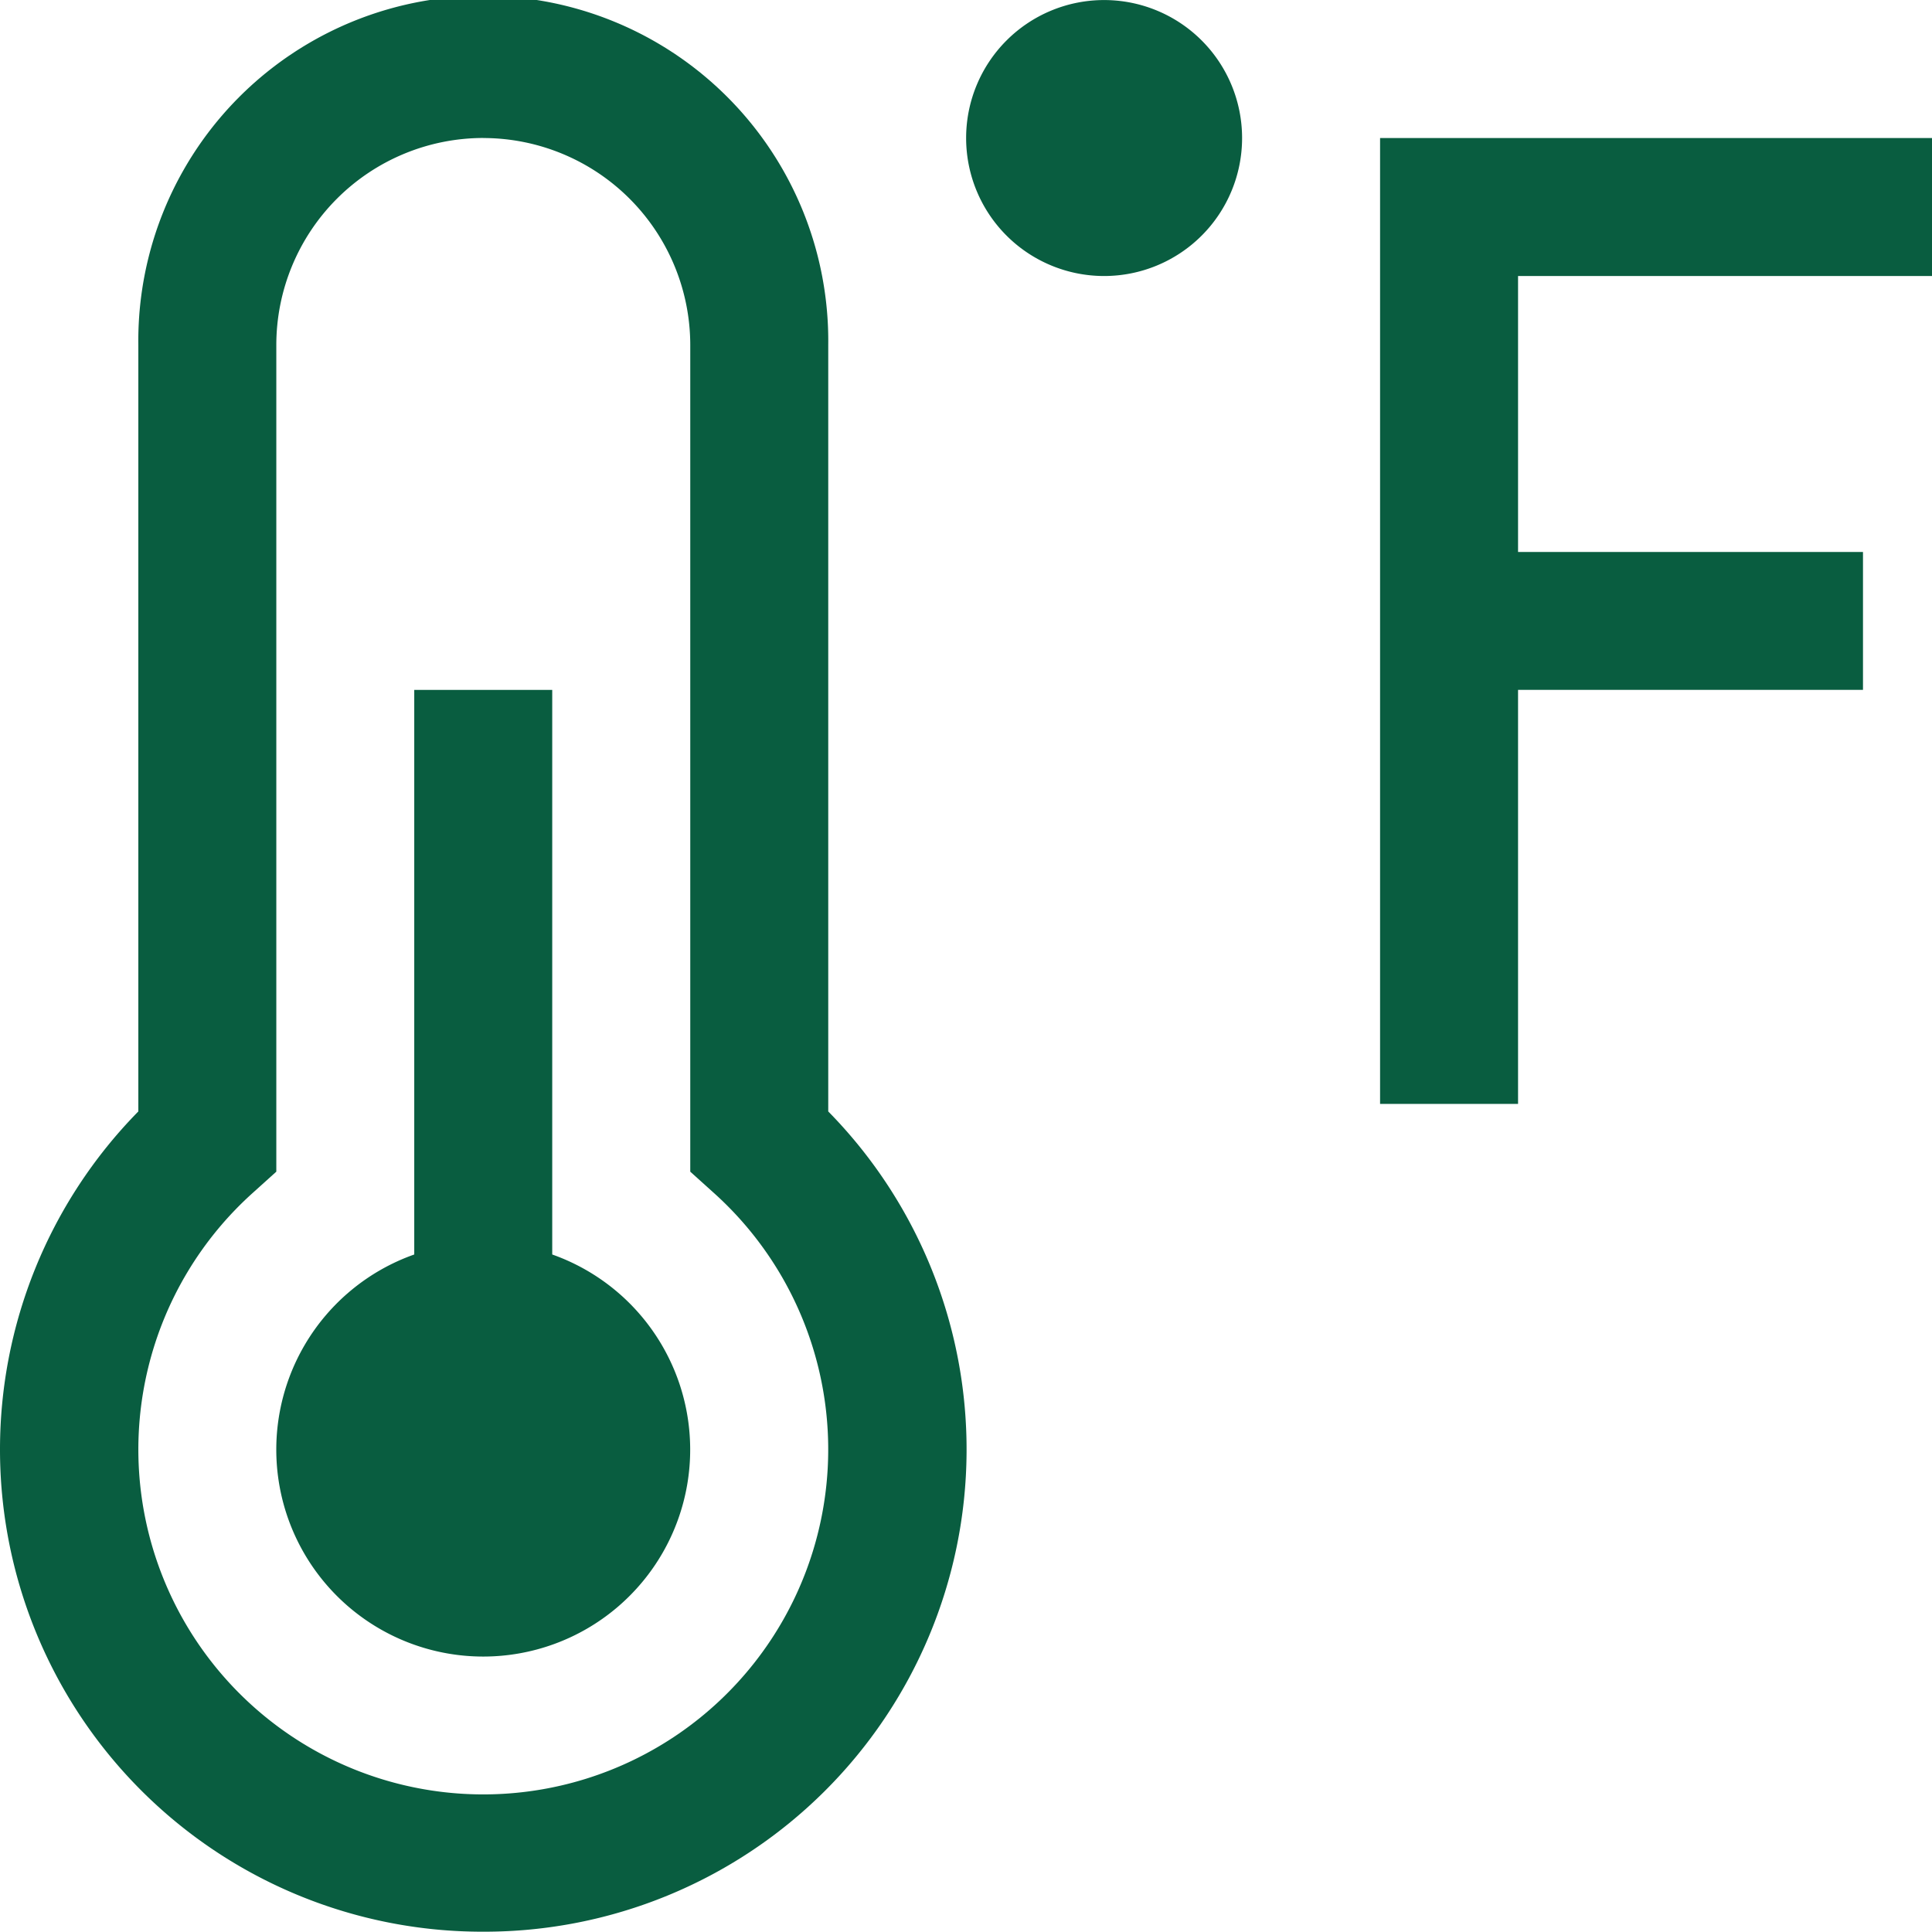
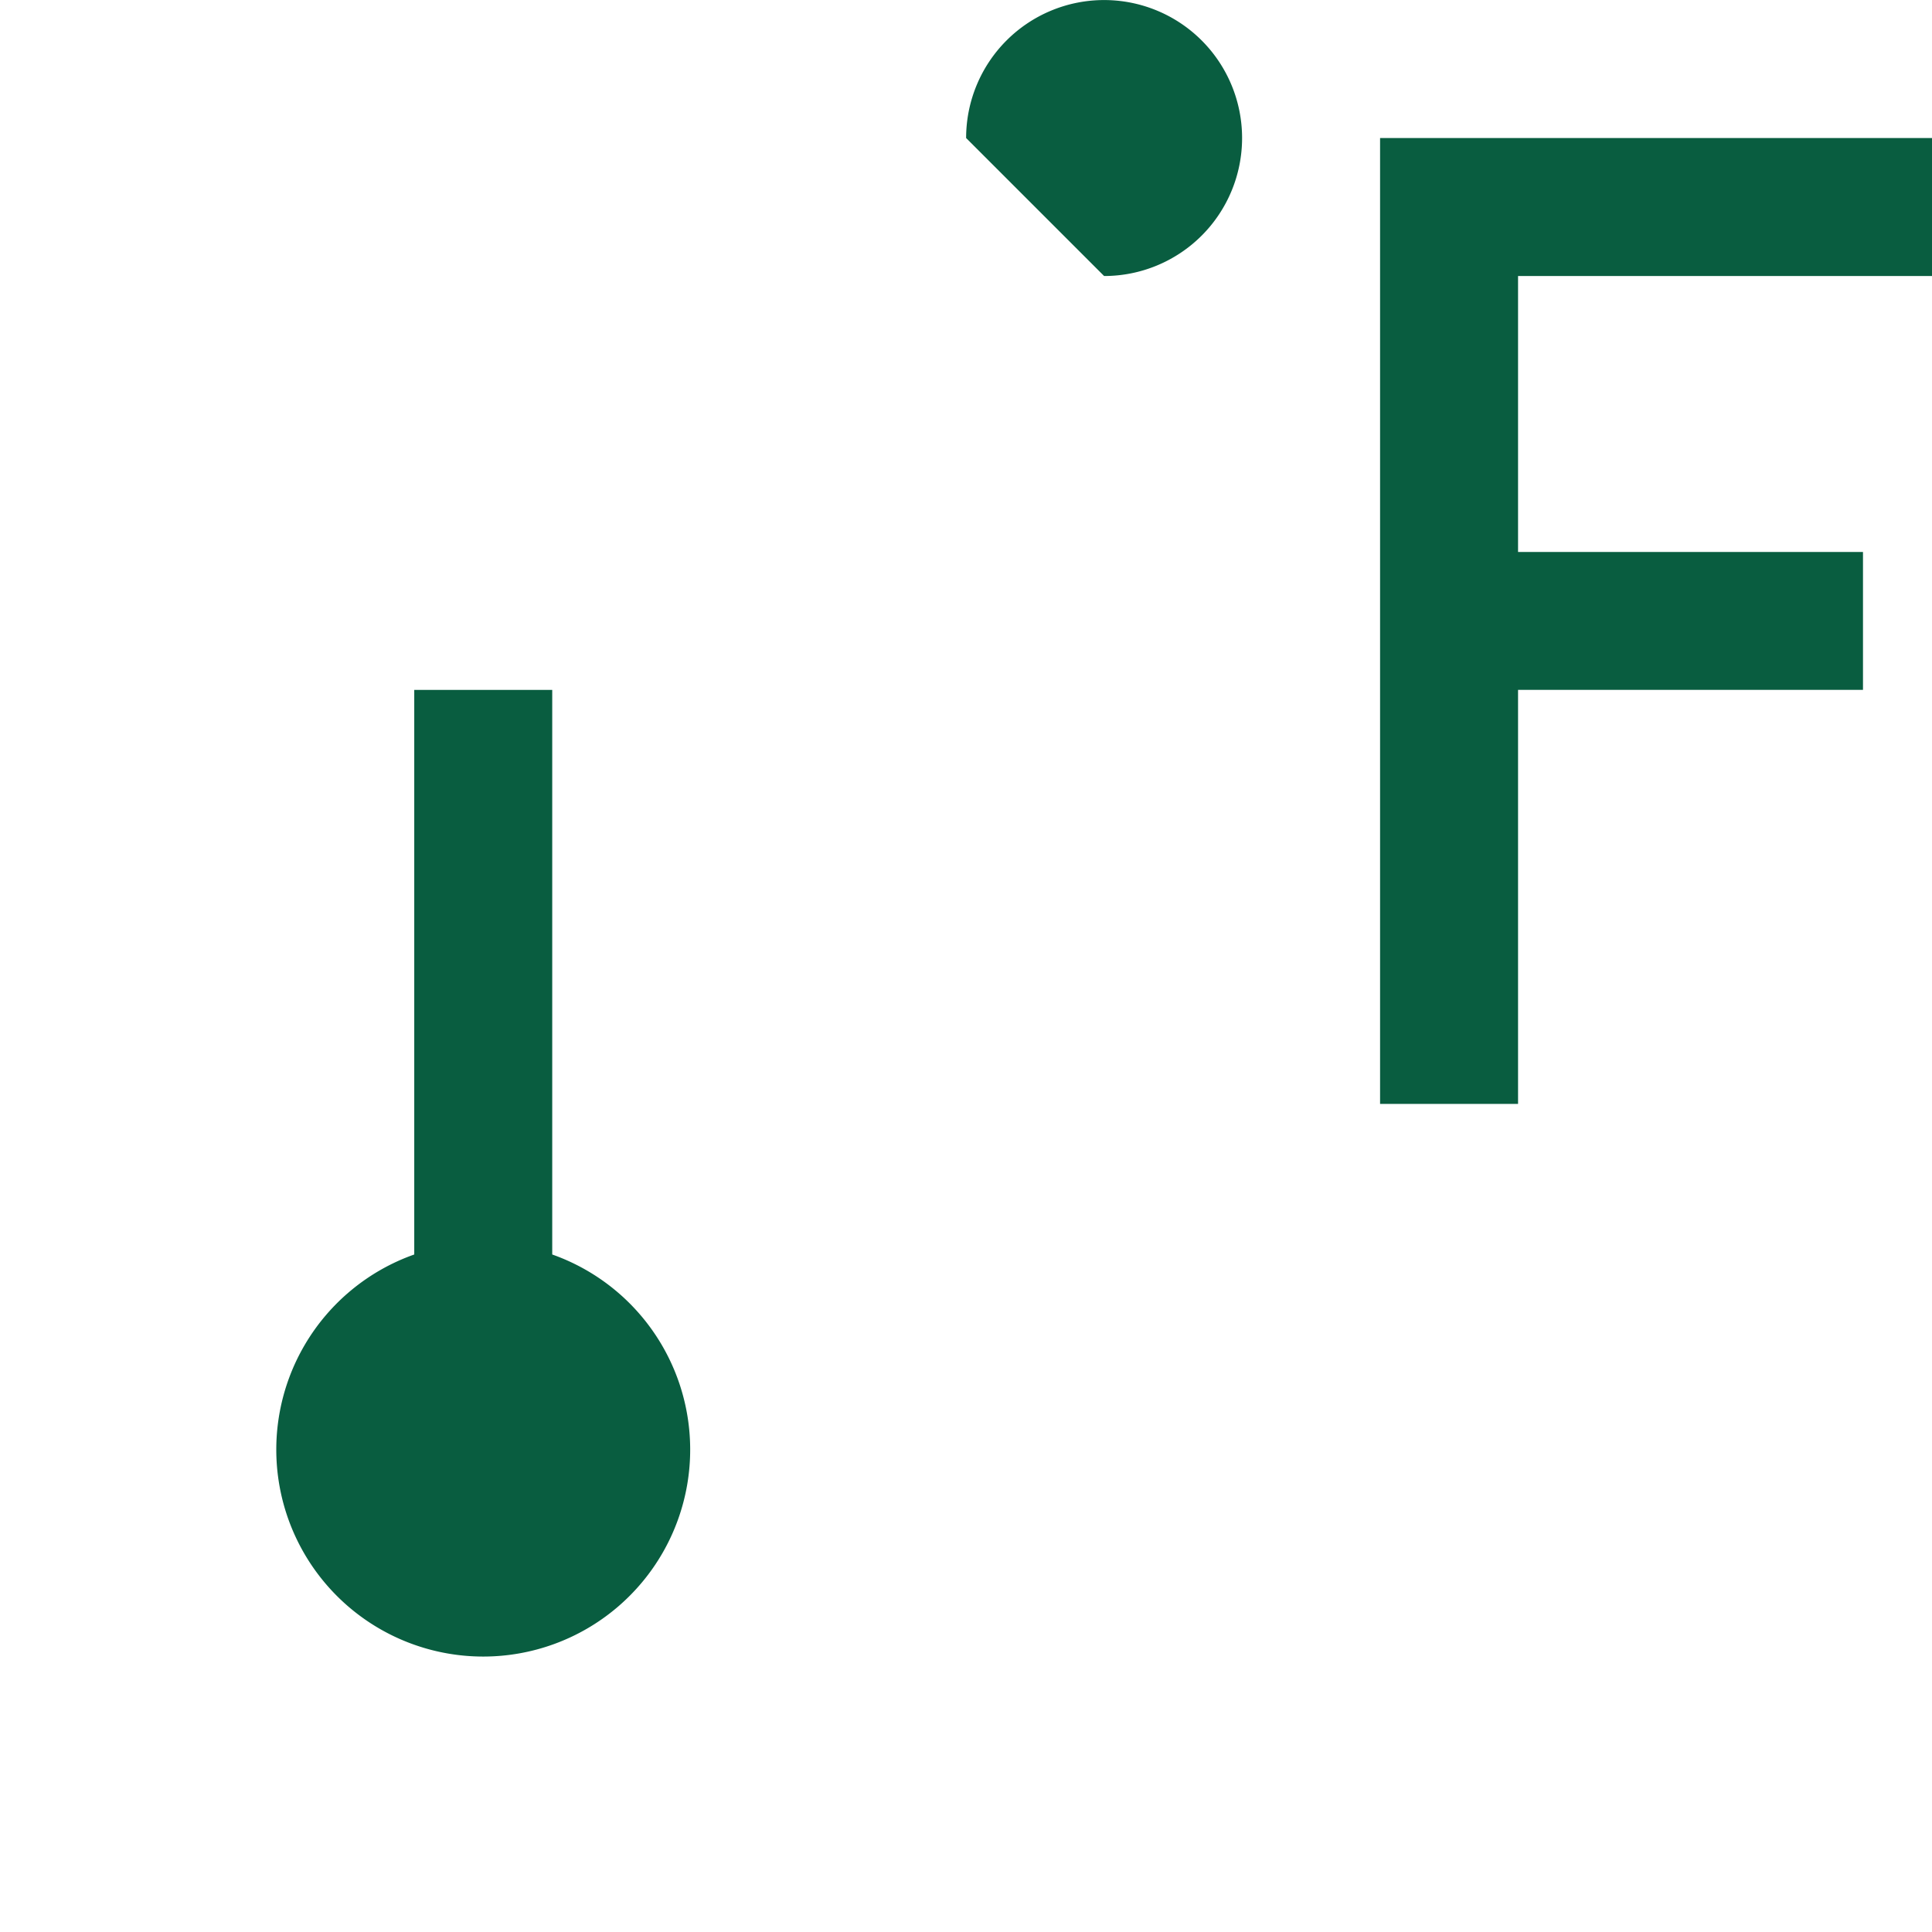
<svg xmlns="http://www.w3.org/2000/svg" width="38.463" height="38.457" viewBox="0 0 38.463 38.457">
  <g id="feellike" transform="translate(0.006 0.001)">
    <path id="Path_4147" data-name="Path 4147" d="M28.131,4.461V1.714H17.143V20.943H19.89V12.7h6.867V9.955H19.89V4.461Z" transform="translate(10.326 1.033)" fill="#095d40" />
-     <path id="Path_4148" data-name="Path 4148" d="M14.747,5.494A2.747,2.747,0,1,0,12,2.747a2.747,2.747,0,0,0,2.747,2.747Z" transform="translate(7.228)" fill="#095d40" />
+     <path id="Path_4148" data-name="Path 4148" d="M14.747,5.494A2.747,2.747,0,1,0,12,2.747Z" transform="translate(7.228)" fill="#095d40" />
    <path id="Path_4149" data-name="Path 4149" d="M8.923,19.811V8.571H6.176v11.24a4.12,4.12,0,1,0,2.747,0Z" transform="translate(2.065 5.163)" fill="#095d40" />
-     <path id="Path_4150" data-name="Path 4150" d="M9.615,38.456a9.6,9.6,0,0,1-6.867-16.33V6.867a6.868,6.868,0,1,1,13.735,0V22.126a9.6,9.6,0,0,1-6.867,16.33Zm0-35.71a4.124,4.124,0,0,0-4.12,4.12V23.325l-.456.411a6.867,6.867,0,1,0,9.153,0l-.456-.411V6.867a4.124,4.124,0,0,0-4.12-4.12Z" fill="#095d40" />
  </g>
</svg>